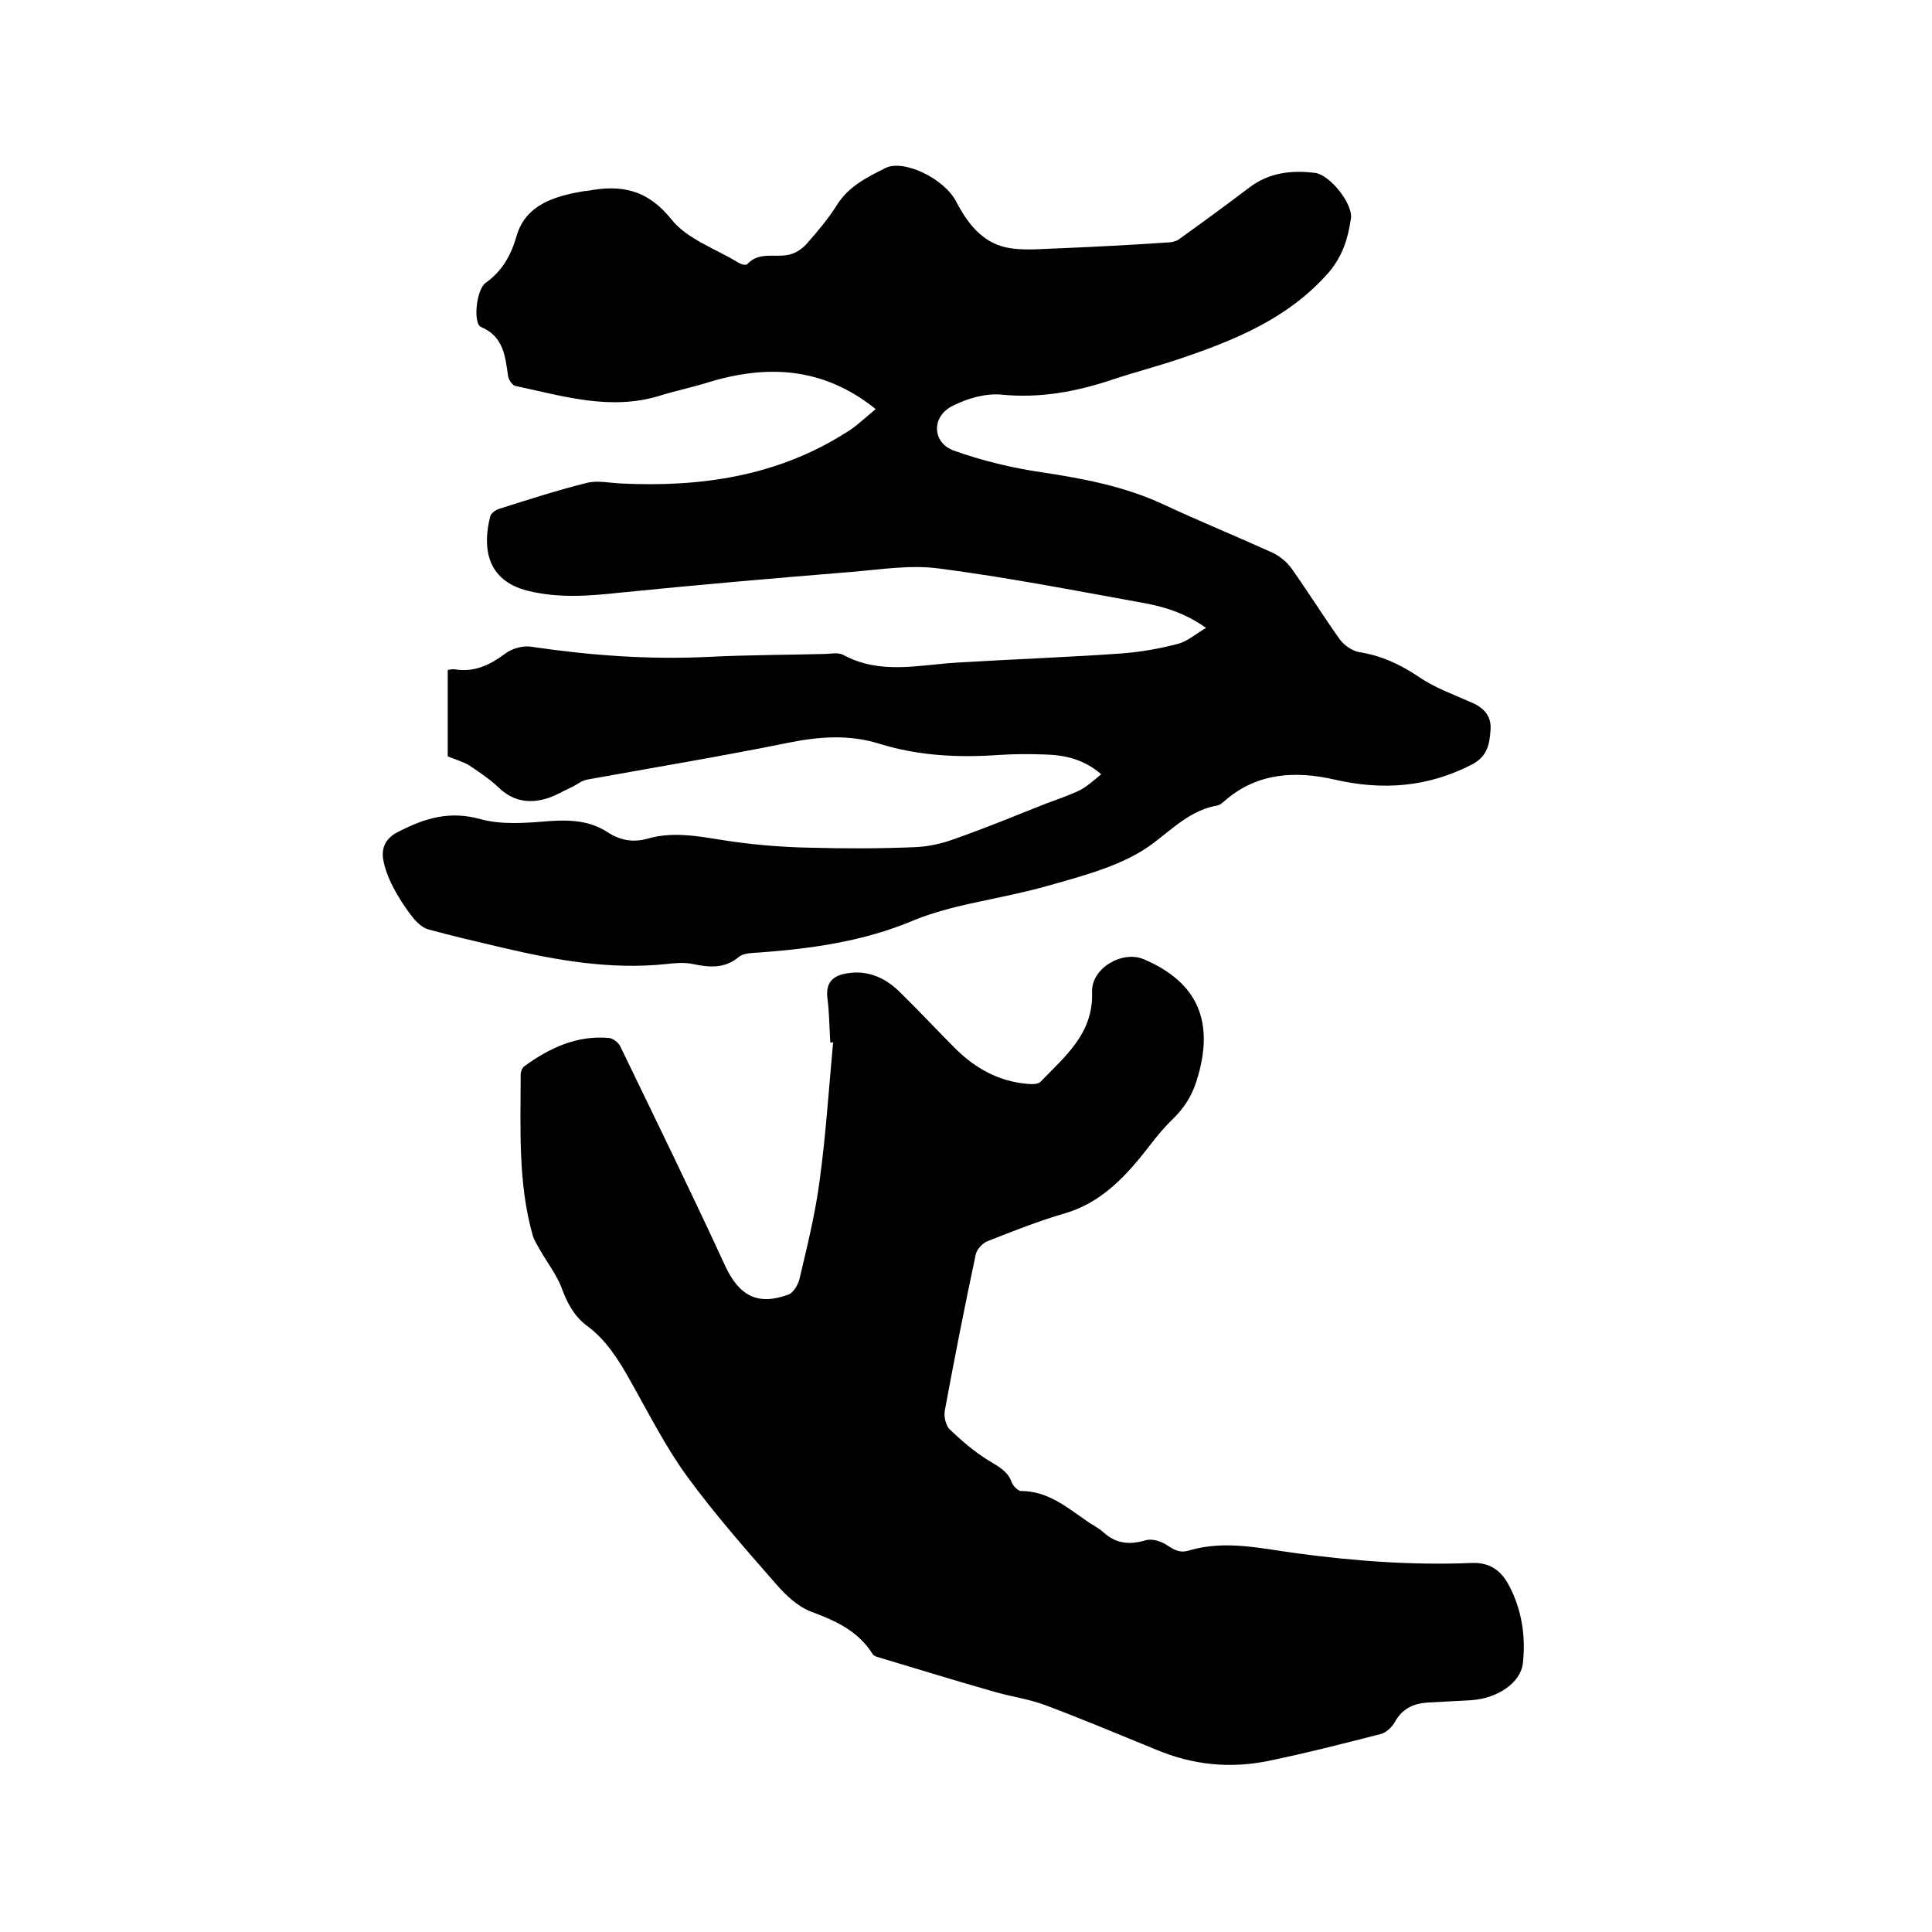
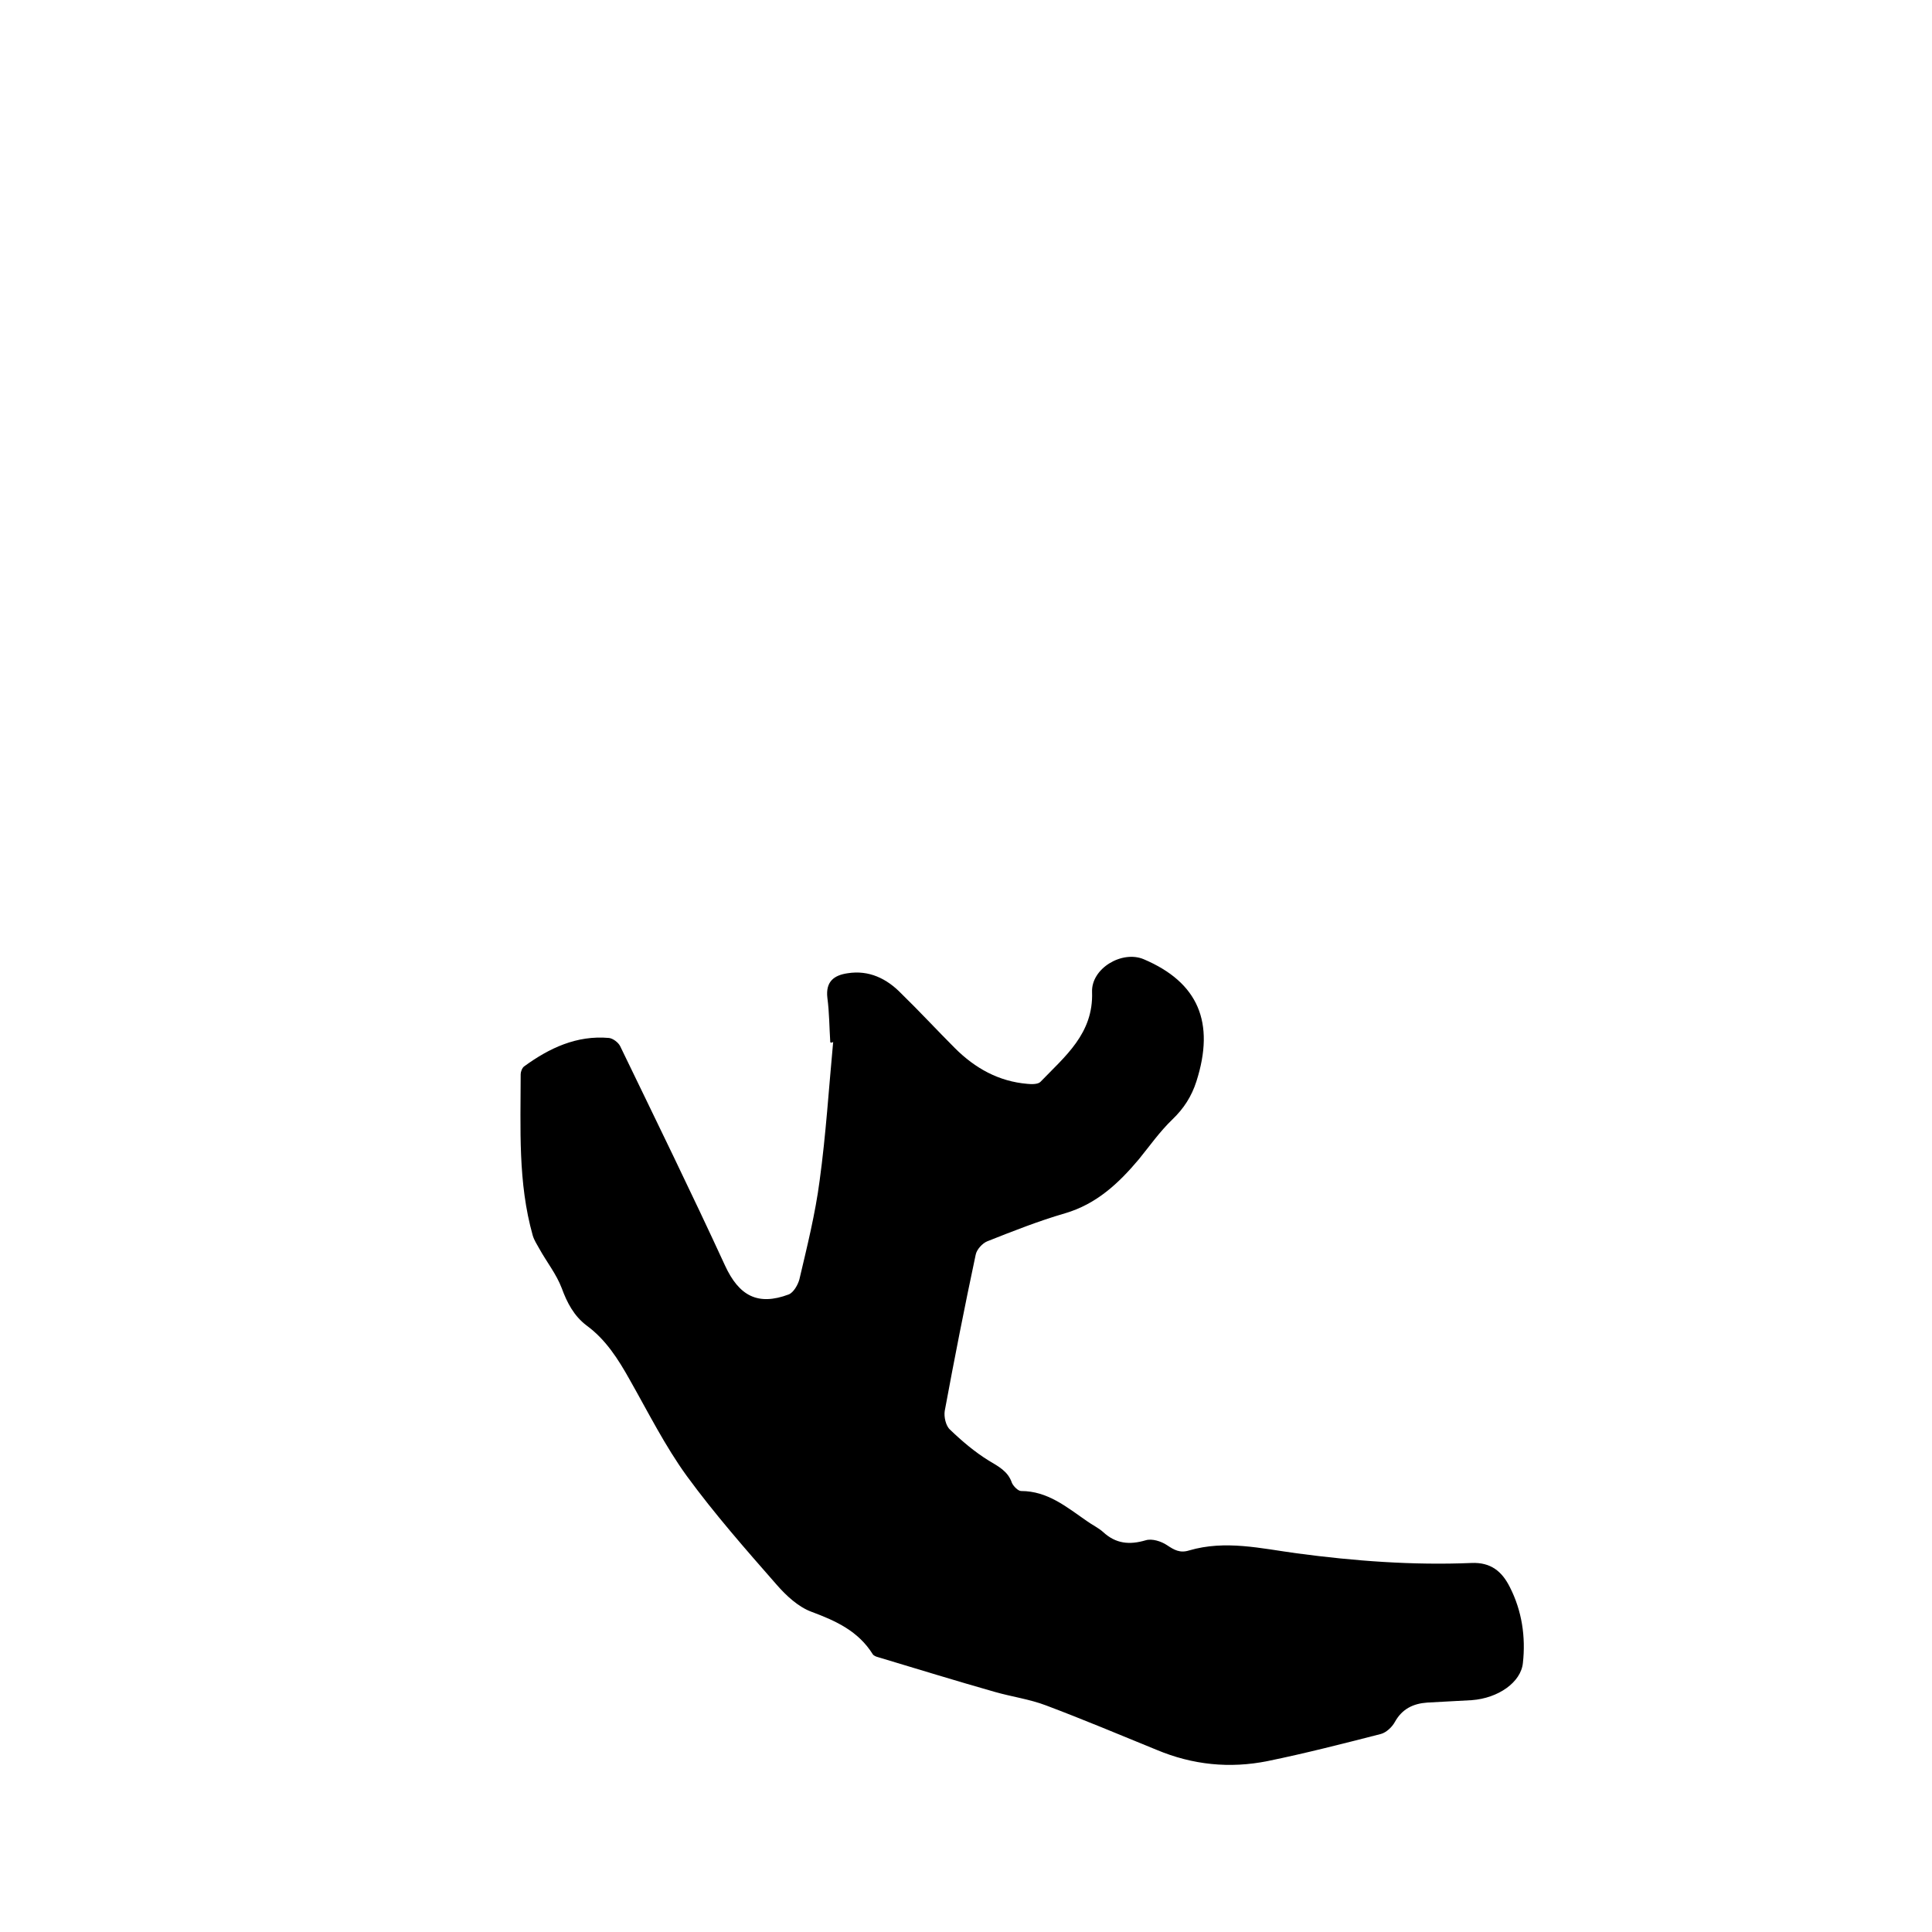
<svg xmlns="http://www.w3.org/2000/svg" enable-background="new 0 0 400 400" viewBox="0 0 400 400">
-   <path d="m181.3 84.7c-10.8-8.7-22.4-9.3-34.8-5.5-3.2 1-6.6 1.7-9.8 2.7-10.3 3.2-20.1.1-30-2-.6-.1-1.4-1.3-1.5-2-.6-4.1-.9-8.2-5.6-10.2-1.7-.7-1-7.7.9-9.1 3.5-2.5 5.3-5.7 6.5-9.9 1.9-6.3 7.8-8.1 13.8-9.1.3-.1.6 0 .9-.1 6.9-1.3 12.3-.3 17.3 5.9 3.2 4.1 9.2 6.1 13.9 9 .5.3 1.5.6 1.8.3 2.4-2.6 5.5-1.4 8.3-1.9 1.4-.2 2.9-1.1 3.9-2.2 2.3-2.6 4.6-5.3 6.4-8.2 2.4-3.8 6.2-5.7 10-7.6 3.7-1.9 12.2 2.1 14.7 7 2.3 4.4 5.3 8.3 10.2 9.4 3.6.8 7.5.3 11.3.2 7.4-.3 14.8-.7 22.2-1.2.8 0 1.7-.2 2.3-.6 4.9-3.5 9.8-7.1 14.7-10.8 4.1-3.1 8.7-3.6 13.6-3 3 .4 7.8 6.3 7.4 9.4-.6 4.1-1.7 7.8-4.6 11.2-8.4 9.6-19.6 14.1-31.2 18-4.5 1.5-9.1 2.7-13.6 4.2-7.5 2.5-15 3.9-23 3.1-3.3-.3-7.1.8-10.2 2.4-4.3 2.2-4.1 7.6.4 9.2 5.9 2.1 12.1 3.6 18.3 4.5 8.6 1.3 17 2.9 25 6.6 7.5 3.5 15.1 6.6 22.6 10 1.5.7 3 1.9 4 3.3 3.4 4.8 6.6 9.9 10 14.7.9 1.2 2.5 2.3 3.9 2.6 4.6.7 8.5 2.5 12.4 5.1 3.3 2.3 7.3 3.7 11.1 5.4 2.5 1.1 4 2.8 3.8 5.6-.2 2.9-.6 5.4-3.7 7.1-9.2 4.8-18.6 5.5-28.6 3.2-7.9-1.8-15.8-1.5-22.5 4.2-.6.5-1.2 1.1-1.9 1.2-6.7 1.2-10.7 6.7-16.2 9.8-5.6 3.2-12.1 4.9-18.4 6.7s-12.8 2.9-19.1 4.4c-3.2.8-6.3 1.7-9.4 3-10.1 4.2-20.7 5.7-31.5 6.5-1.5.1-3.3.1-4.3.9-3 2.5-6.1 2.2-9.5 1.5-1.8-.4-3.8-.2-5.6 0-11.6 1.2-22.8-.8-33.9-3.4-5.1-1.2-10.3-2.4-15.4-3.8-1.3-.4-2.5-1.6-3.4-2.8-1.5-1.9-2.8-4-3.9-6.1-.9-1.8-1.7-3.8-2-5.8-.3-2.4.7-4.3 3.2-5.5 5.4-2.8 10.6-4.4 17-2.6 4.4 1.2 9.4.8 14.2.4 4.4-.3 8.4-.1 12.1 2.3 2.6 1.7 5.3 2.2 8.4 1.3 6-1.7 11.9-.1 17.9.7 5.1.7 10.3 1.1 15.4 1.2 7.3.2 14.6.2 21.8-.1 2.8-.1 5.6-.7 8.3-1.7 6.3-2.2 12.6-4.8 18.9-7.3 2.4-.9 4.8-1.7 7.1-2.8 1.5-.8 2.8-2 4.4-3.3-3.7-3.2-7.7-4-11.9-4.1-3.1-.1-6.1-.1-9.2.1-8.4.6-16.7.2-24.8-2.3-6.3-2-12.6-1.5-19-.2-13.8 2.8-27.7 5.1-41.5 7.6-1.2.2-2.2 1.1-3.3 1.6-1.8.8-3.5 1.9-5.4 2.4-3.5 1-6.8.4-9.6-2.3-1.8-1.7-4-3.2-6.1-4.6-1.3-.8-2.8-1.2-4.5-1.9 0-5.5 0-11.6 0-17.9.6-.1 1.1-.2 1.6-.1 3.9.6 7.1-.9 10.2-3.2 1.4-1.1 3.7-1.8 5.5-1.5 12.2 1.8 24.3 2.7 36.7 2.1 7.9-.4 15.9-.4 23.8-.6 1.4 0 3-.4 4.1.2 7.6 4.1 15.4 2.1 23.3 1.6 11.4-.7 22.8-1.1 34.2-1.9 4-.3 8-1 11.8-2 1.9-.5 3.6-2 5.8-3.3-4.5-3.2-9-4.5-13.7-5.3-13.8-2.5-27.7-5.2-41.6-7-5.9-.8-12 .2-18 .7-16 1.3-32.1 2.7-48 4.3-6.5.7-12.7 1.2-19.2-.4-8.6-2.2-9.3-9.1-7.7-15.4.2-.7 1.2-1.4 2-1.6 6-1.9 11.9-3.8 17.9-5.3 2.3-.6 4.8 0 7.2.1 16.5.8 32.3-1.5 46.5-10.5 2.2-1.3 4.1-3.2 6.2-4.9z" />
  <path d="m171.9 215.8c-.2-3.1-.2-6.2-.6-9.2-.4-3.4 1.4-4.7 4.2-5.1 4.4-.7 8.1 1.1 11.1 4.2 3.8 3.7 7.4 7.6 11.1 11.3 4.2 4.2 9.1 6.9 15 7.4.9.1 2.2.1 2.7-.4 5.1-5.3 11-10 10.7-18.6-.2-4.9 6.2-8.7 10.7-6.8 11.3 4.8 14.8 13.1 10.9 25.3-1 3.1-2.6 5.6-5 7.9-2.6 2.5-4.7 5.5-6.9 8.2-4.2 5-8.8 9.3-15.3 11.2-5.5 1.6-10.8 3.7-16.1 5.8-1 .4-2.2 1.7-2.4 2.8-2.3 10.8-4.4 21.5-6.4 32.3-.2 1.2.2 3.1 1.1 3.9 2.5 2.4 5.1 4.6 8 6.4 2 1.2 4 2.2 4.8 4.6.3.7 1.3 1.7 1.9 1.7 5.5 0 9.4 3.3 13.6 6.2 1.1.8 2.4 1.4 3.4 2.3 2.6 2.4 5.4 2.7 8.8 1.7 1.3-.4 3.2.2 4.4 1 1.5 1 2.7 1.7 4.6 1.1 7.5-2.2 14.9-.4 22.3.6 12 1.6 24 2.5 36.1 2 4.1-.2 6.4 1.8 8 5 2.5 4.9 3.3 10.3 2.7 15.7-.4 4-5.1 7.3-10.6 7.7-3.1.2-6.1.3-9.2.5-2.9.2-5.2 1.3-6.7 4-.6 1.1-1.8 2.2-2.9 2.5-7.8 2-15.6 4-23.4 5.6-7.9 1.6-15.6.8-23-2.3-7.6-3.1-15.2-6.3-22.9-9.2-3.4-1.3-7.1-1.8-10.6-2.8-8.1-2.3-16.2-4.8-24.2-7.2-.4-.1-.9-.3-1.1-.6-3-4.8-7.6-6.9-12.7-8.8-2.7-1-5.2-3.3-7.2-5.6-6.4-7.3-12.9-14.7-18.6-22.5-4.5-6.2-8-13.2-11.8-19.9-2.4-4.3-5-8.4-9-11.3-2.6-2-4-4.7-5.1-7.7-1.1-2.9-3.1-5.4-4.6-8.1-.5-.9-1.1-1.8-1.4-2.8-3.1-11-2.5-22.2-2.5-33.4 0-.5.3-1.3.7-1.6 5.2-3.8 10.9-6.5 17.6-5.9.8.1 1.9.9 2.3 1.7 7.3 15.1 14.7 30.2 21.7 45.4 2.9 6.3 6.8 8.4 13.2 6 1-.4 1.9-2 2.2-3.1 1.6-6.8 3.3-13.6 4.2-20.5 1.3-9.5 1.9-19.1 2.8-28.7-.2.2-.4.2-.6.1z" />
</svg>